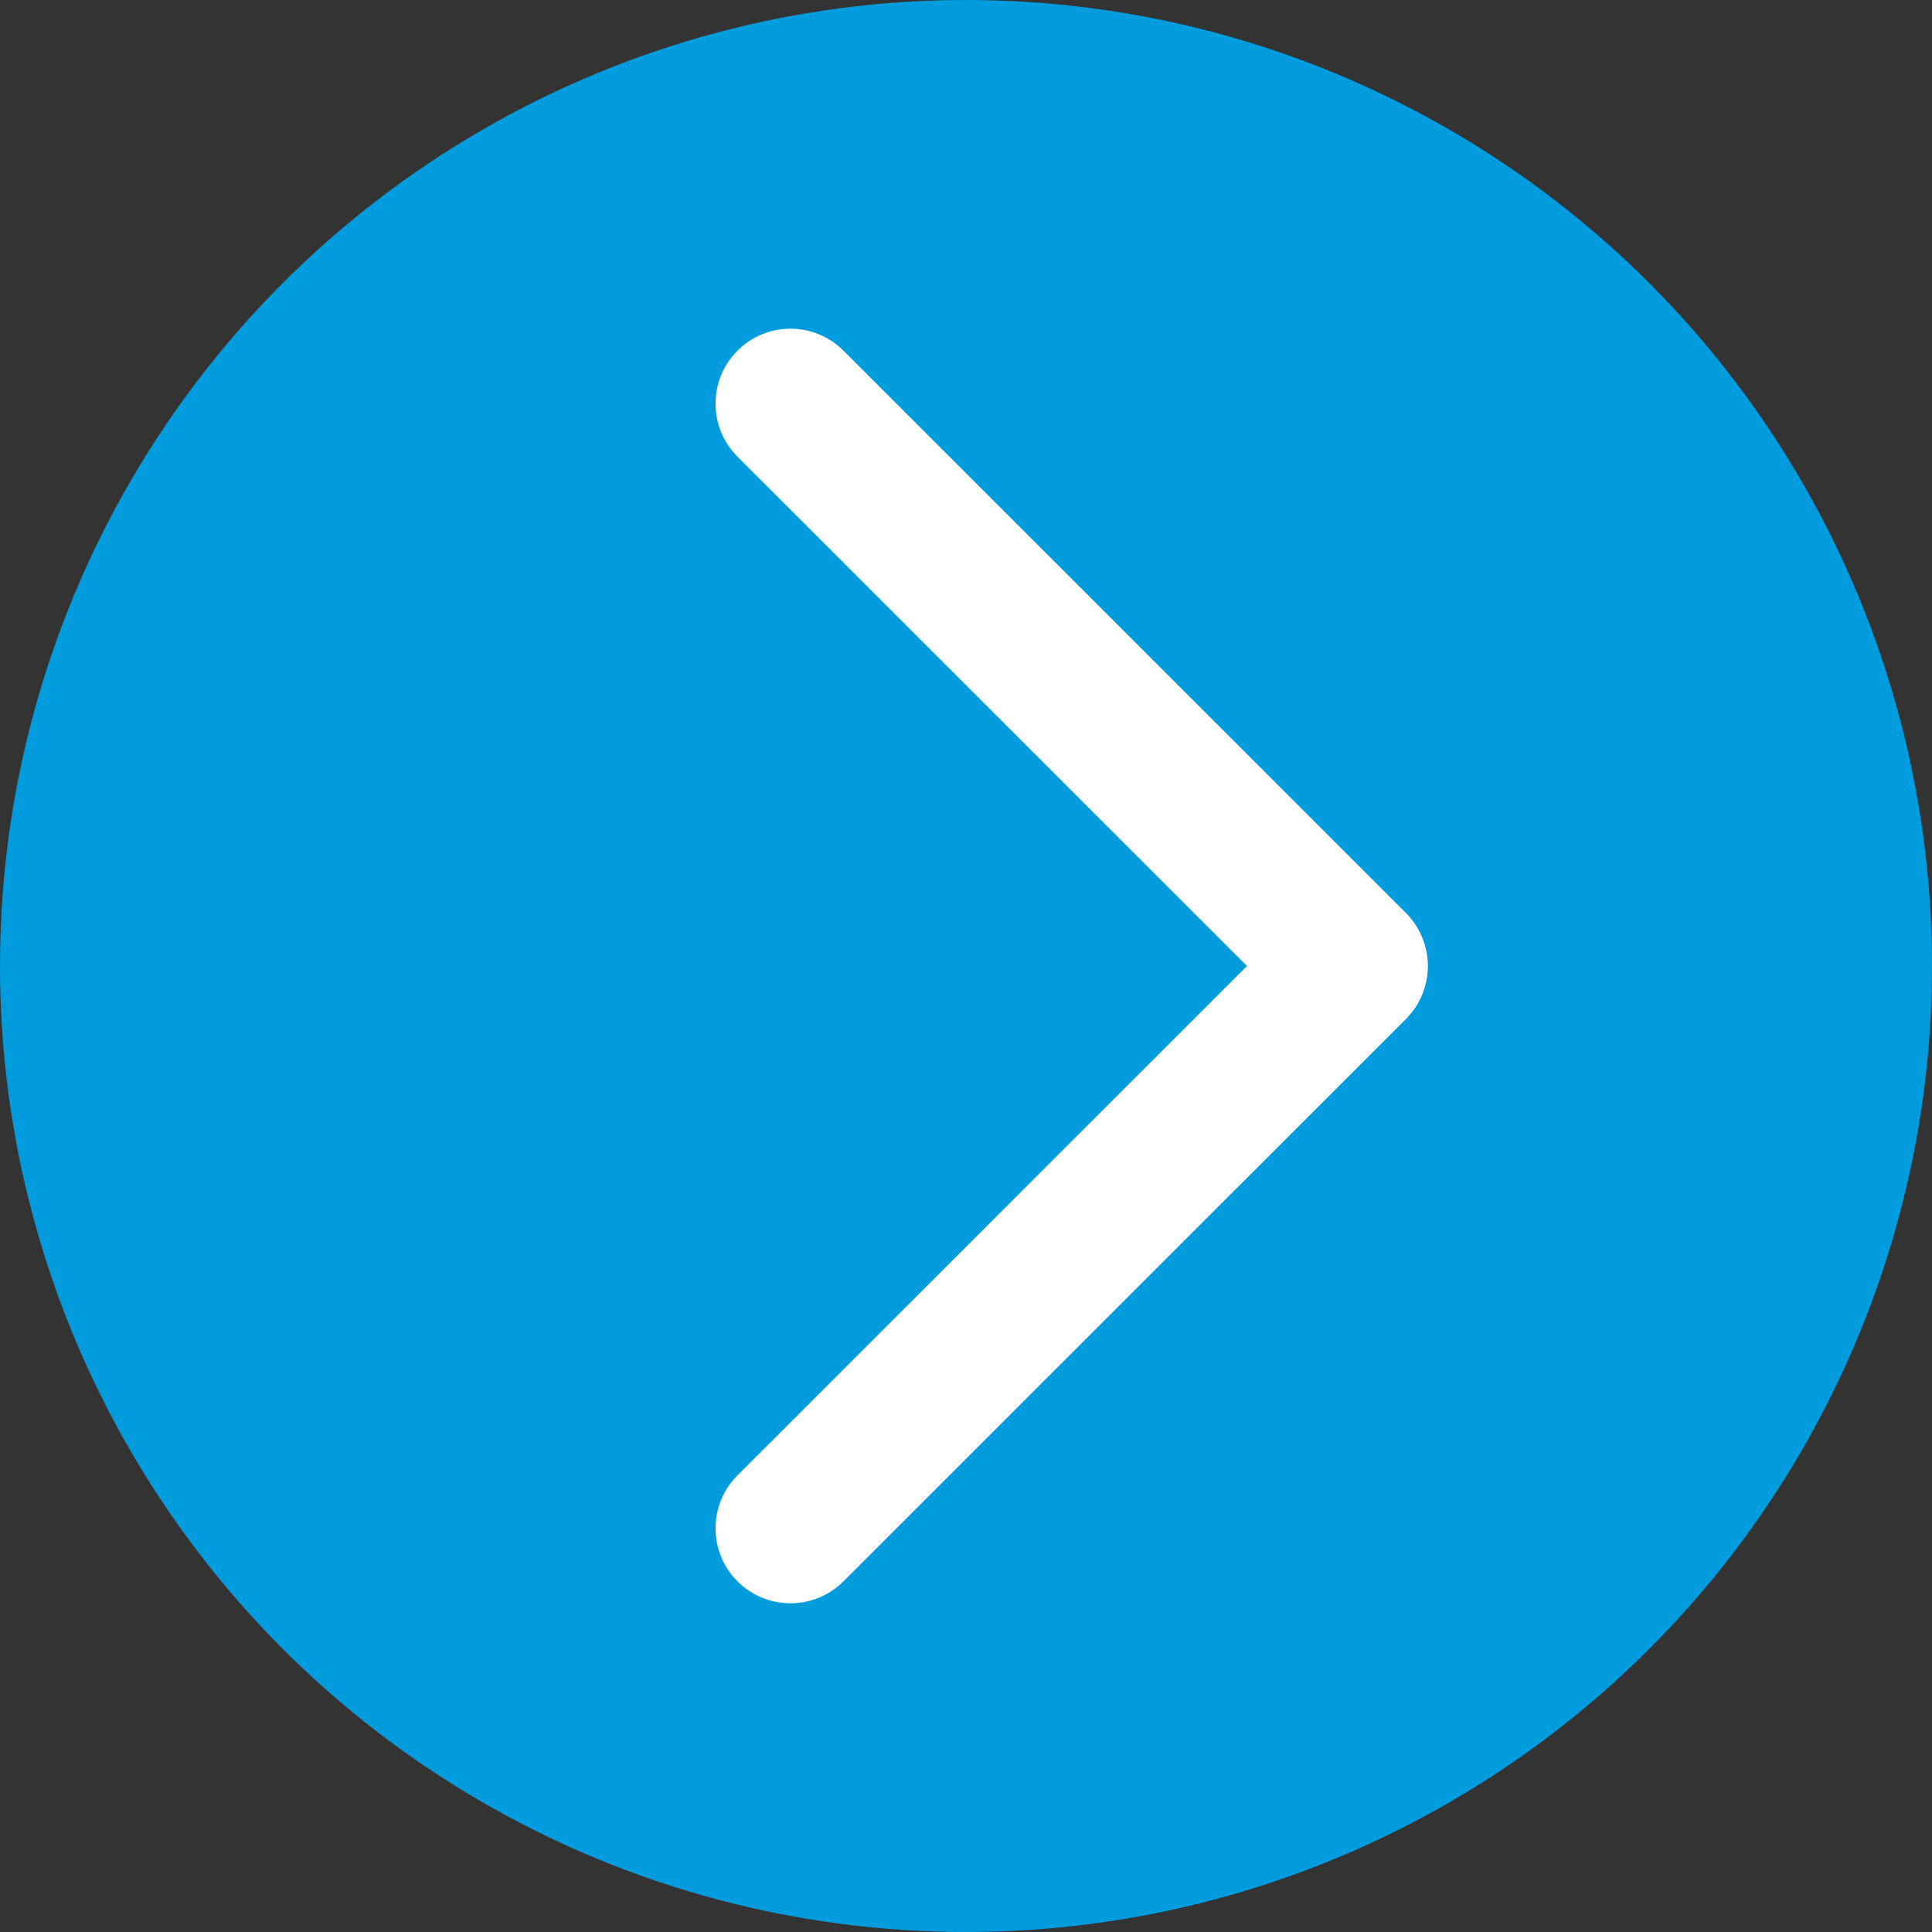
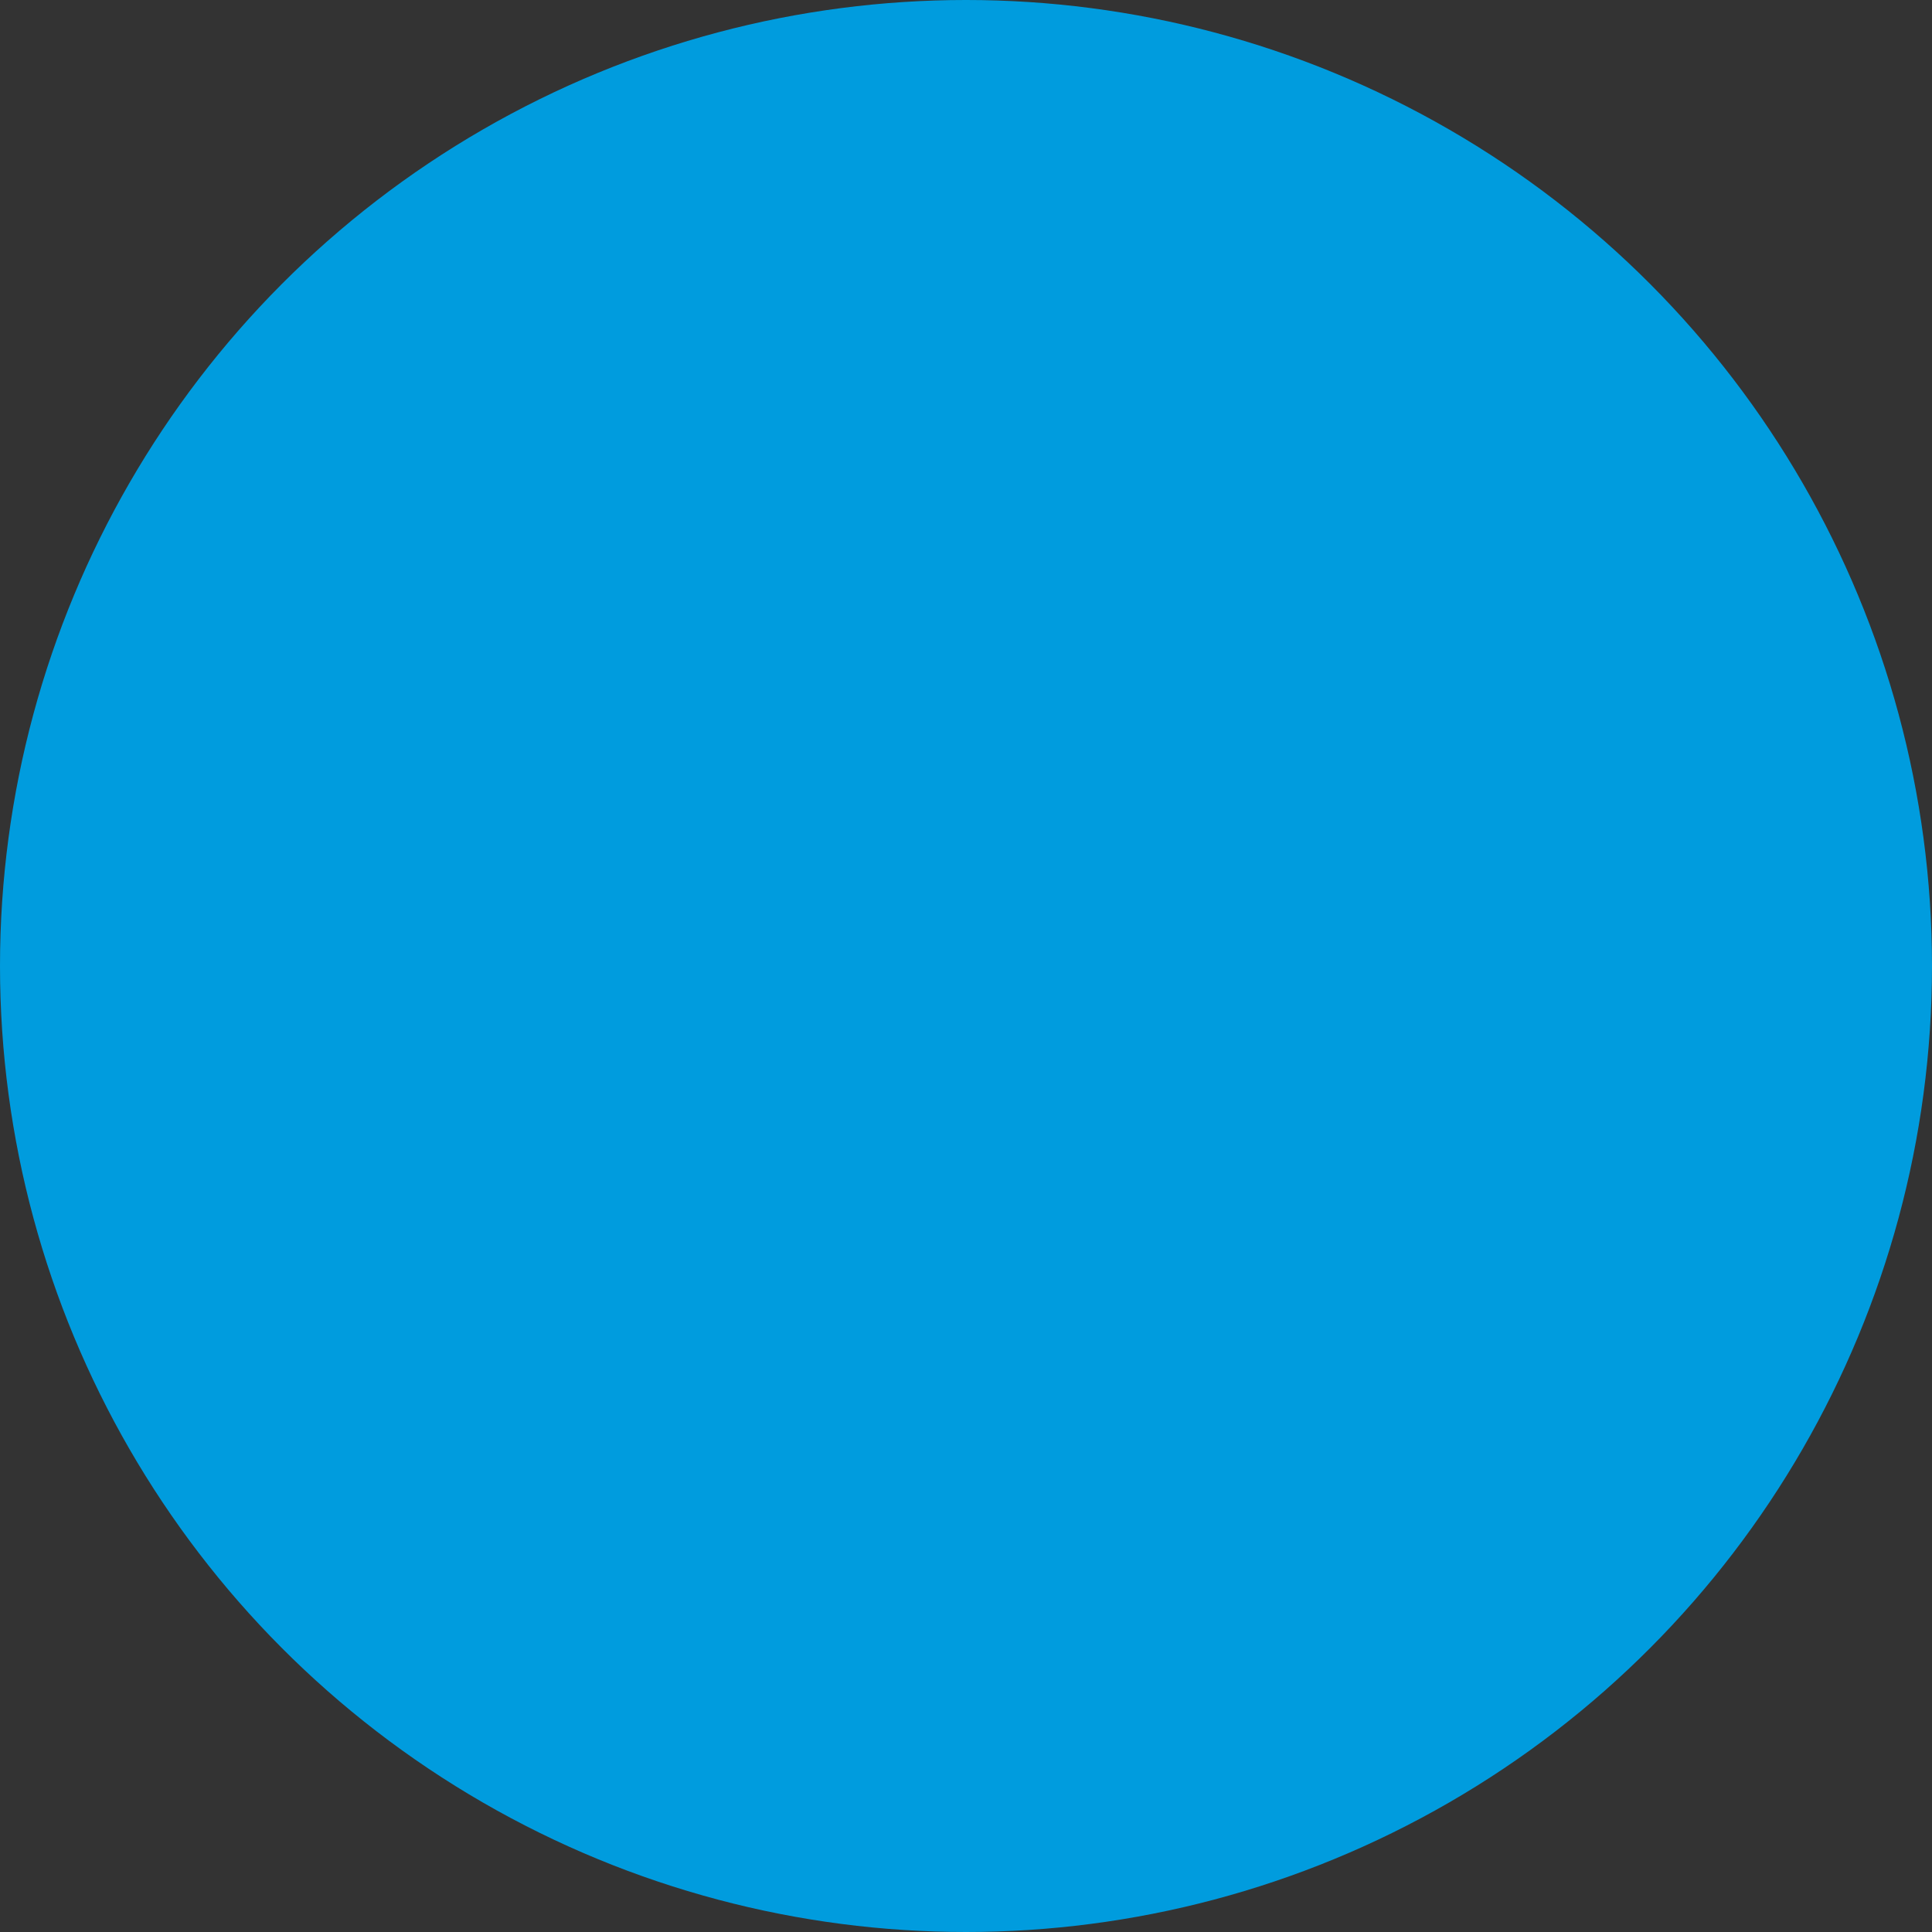
<svg xmlns="http://www.w3.org/2000/svg" version="1.1" id="Layer_1" x="0px" y="0px" viewBox="-632 394 14 14" style="enable-background:new -632 394 14 14;" xml:space="preserve">
  <rect x="-632" y="394" width="14" height="14" fill="#333333" stroke="none" />
  <style type="text/css">
	.st0{fill:#009CDE;}
	.st1{fill:#FFFFFF;}
</style>
  <circle class="st0" cx="-625" cy="401" r="7" />
-   <path class="st1" d="M-621.653,401c0,0.144-0.057,0.282-0.159,0.384l-4.076,4.075c-0.212,0.212-0.556,0.212-0.768,0  c-0.212-0.212-0.212-0.556,0-0.768l3.692-3.691l-3.692-3.691c-0.212-0.212-0.212-0.556,0-0.768c0.212-0.212,0.556-0.212,0.768,0  l4.076,4.075C-621.711,400.718-621.653,400.856-621.653,401z" />
</svg>